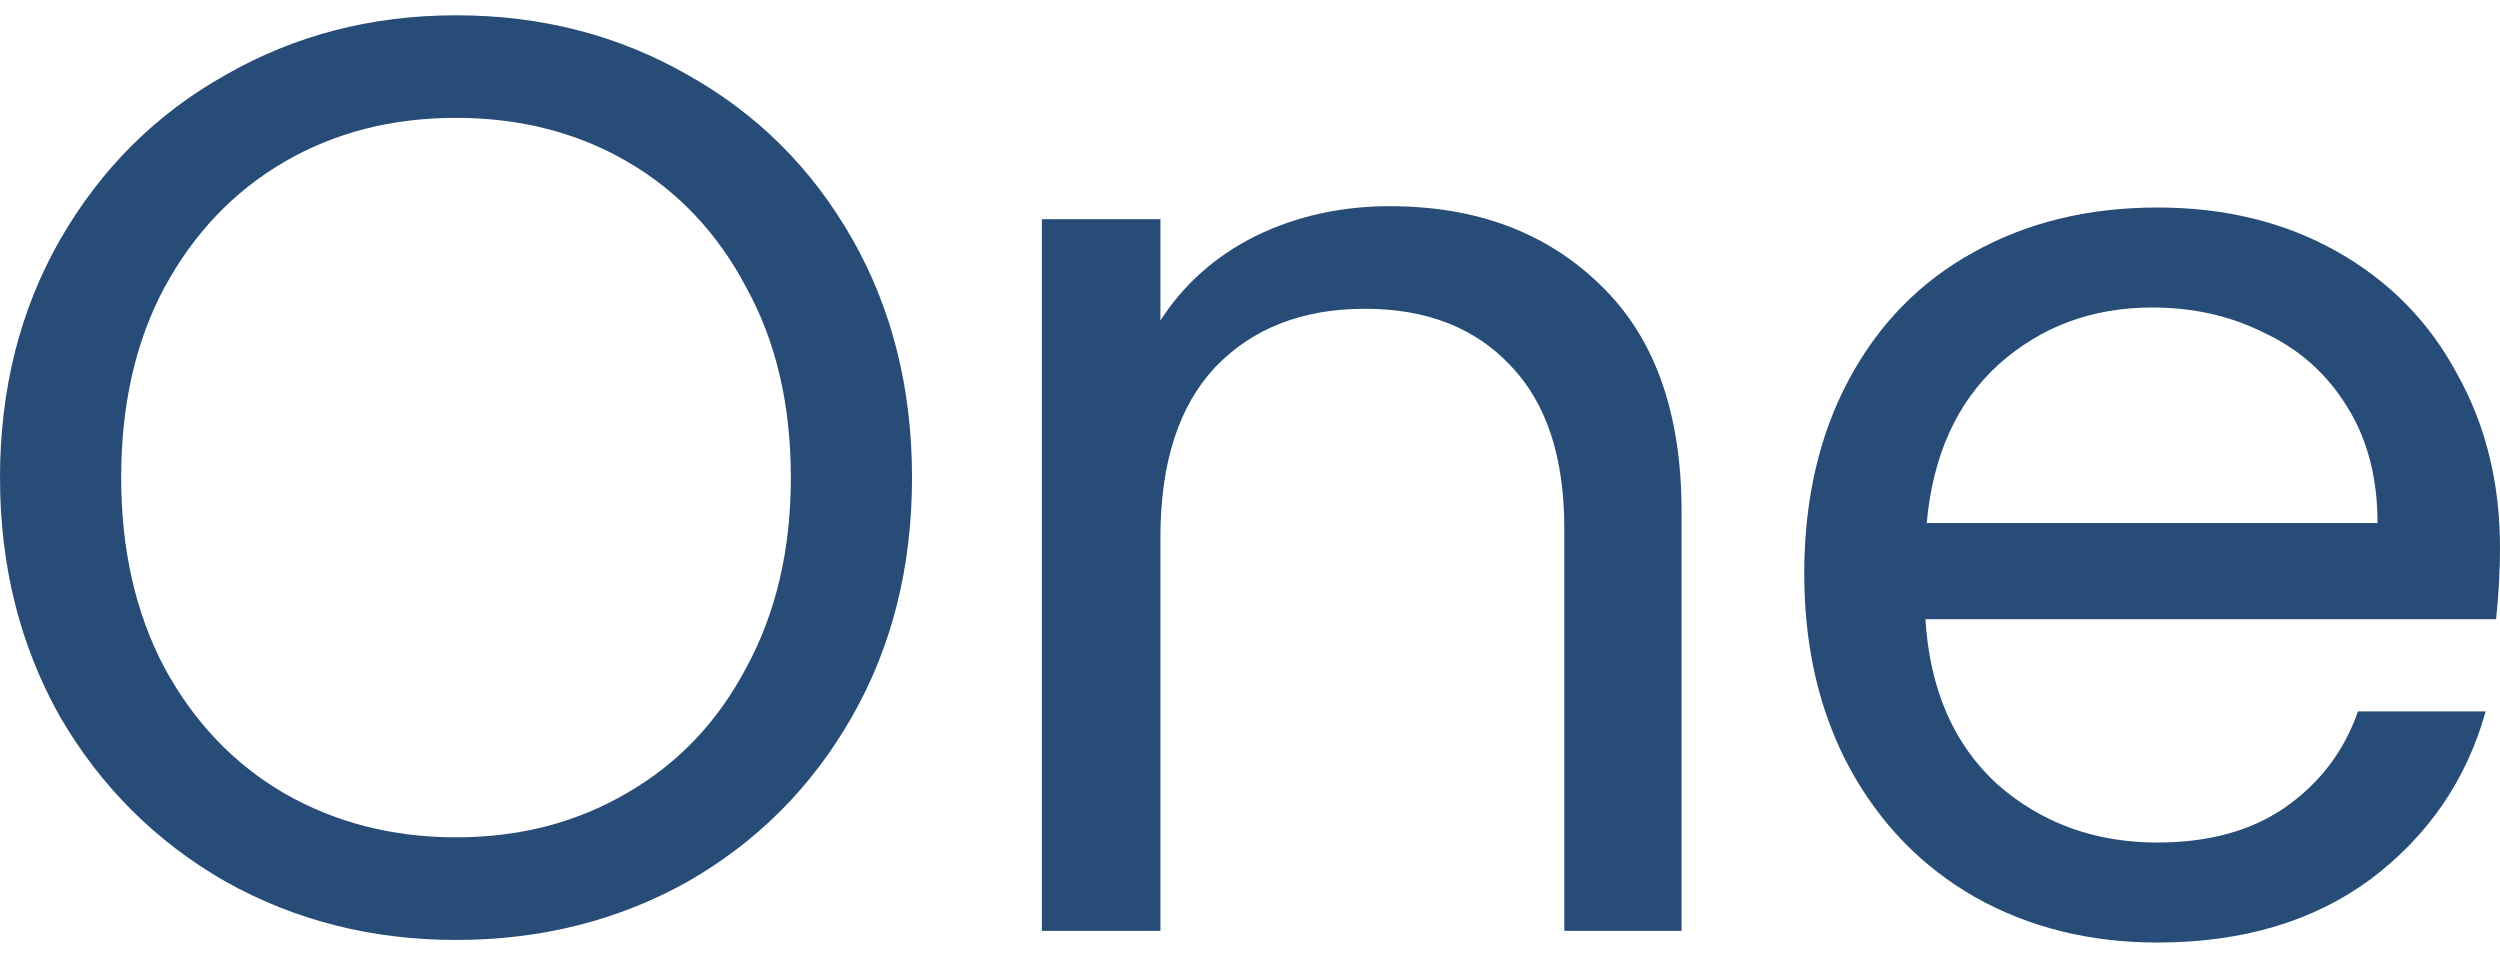
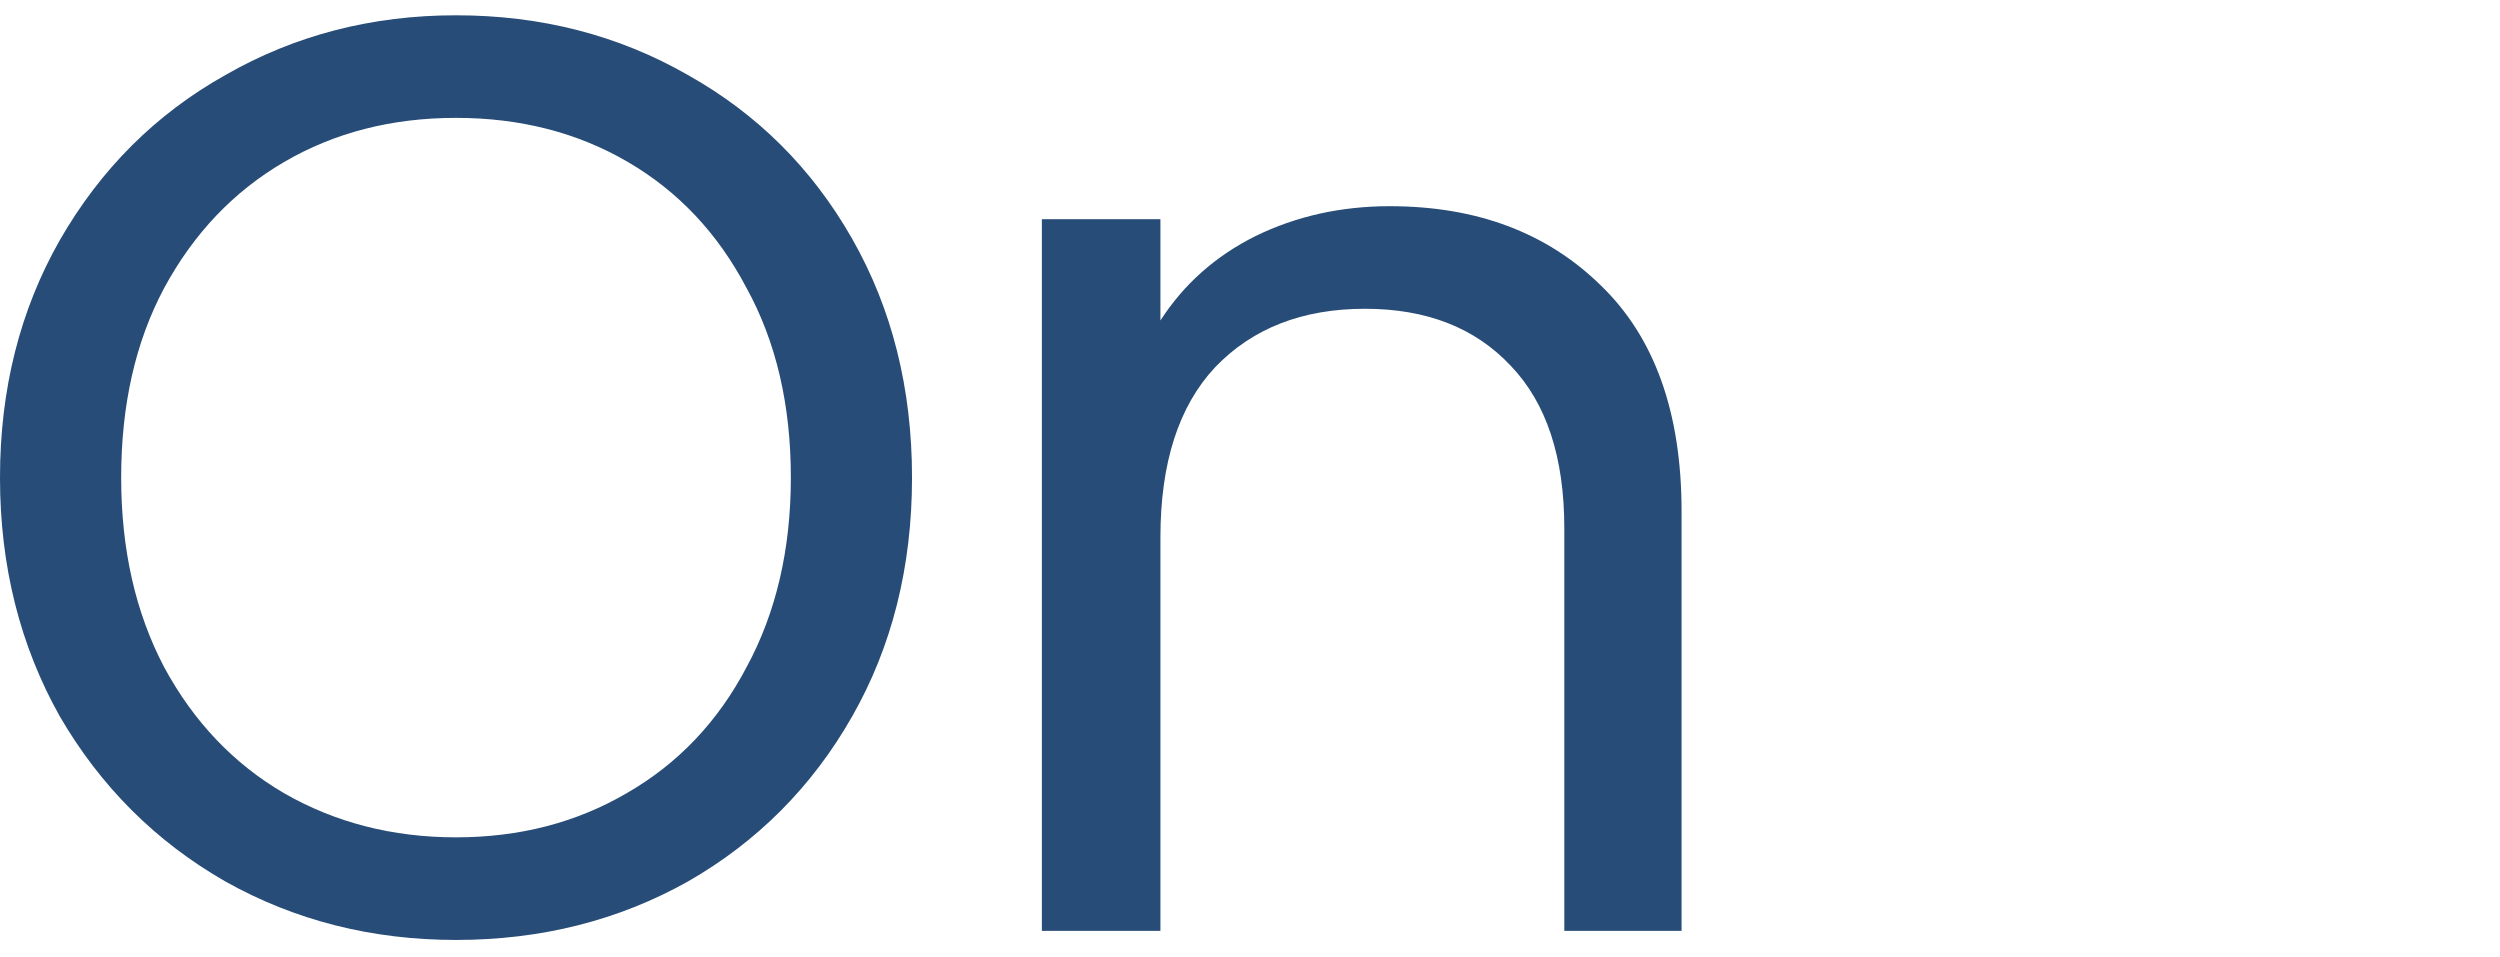
<svg xmlns="http://www.w3.org/2000/svg" width="94" height="36" viewBox="0 0 94 36" fill="none">
  <path d="M17.146 35.342C13.978 35.342 11.088 34.609 8.475 33.144C5.862 31.647 3.788 29.58 2.253 26.943C0.751 24.273 0 21.279 0 17.958C0 14.638 0.751 11.659 2.253 9.022C3.788 6.353 5.862 4.286 8.475 2.821C11.088 1.323 13.978 0.575 17.146 0.575C20.346 0.575 23.253 1.323 25.866 2.821C28.479 4.286 30.536 6.337 32.038 8.973C33.541 11.61 34.292 14.605 34.292 17.958C34.292 21.311 33.541 24.306 32.038 26.943C30.536 29.58 28.479 31.647 25.866 33.144C23.253 34.609 20.346 35.342 17.146 35.342ZM17.146 31.484C19.53 31.484 21.669 30.931 23.563 29.824C25.49 28.717 26.993 27.138 28.07 25.087C29.181 23.037 29.736 20.66 29.736 17.958C29.736 15.224 29.181 12.847 28.07 10.829C26.993 8.778 25.507 7.199 23.612 6.093C21.718 4.986 19.563 4.432 17.146 4.432C14.729 4.432 12.574 4.986 10.68 6.093C8.785 7.199 7.283 8.778 6.173 10.829C5.095 12.847 4.556 15.224 4.556 17.958C4.556 20.66 5.095 23.037 6.173 25.087C7.283 27.138 8.785 28.717 10.68 29.824C12.606 30.931 14.762 31.484 17.146 31.484Z" fill="#274C77" />
  <path d="M52.254 7.753C55.52 7.753 58.165 8.746 60.19 10.731C62.215 12.684 63.227 15.517 63.227 19.228V35H58.818V19.863C58.818 17.193 58.149 15.159 56.809 13.759C55.471 12.326 53.642 11.61 51.323 11.61C48.971 11.61 47.093 12.343 45.689 13.808C44.318 15.273 43.632 17.405 43.632 20.204V35H39.174V8.241H43.632V12.05C44.514 10.682 45.706 9.625 47.208 8.876C48.743 8.127 50.425 7.753 52.254 7.753Z" fill="#274C77" />
-   <path d="M94 20.595C94 21.441 93.951 22.337 93.853 23.281H72.396C72.559 25.918 73.457 27.985 75.091 29.482C76.756 30.947 78.765 31.679 81.116 31.679C83.043 31.679 84.643 31.24 85.917 30.361C87.223 29.45 88.138 28.245 88.66 26.748H93.461C92.743 29.319 91.306 31.419 89.15 33.047C86.995 34.642 84.317 35.439 81.116 35.439C78.569 35.439 76.282 34.87 74.258 33.73C72.266 32.591 70.698 30.98 69.555 28.896C68.412 26.78 67.84 24.339 67.84 21.572C67.84 18.805 68.395 16.379 69.506 14.296C70.616 12.213 72.168 10.617 74.16 9.511C76.185 8.371 78.503 7.802 81.116 7.802C83.663 7.802 85.917 8.355 87.876 9.462C89.836 10.569 91.338 12.099 92.383 14.052C93.461 15.972 94 18.154 94 20.595ZM89.395 19.667C89.395 17.974 89.019 16.526 88.268 15.321C87.517 14.084 86.488 13.157 85.182 12.538C83.908 11.887 82.488 11.562 80.92 11.562C78.667 11.562 76.74 12.278 75.139 13.71C73.572 15.142 72.674 17.128 72.445 19.667H89.395Z" fill="#274C77" />
</svg>